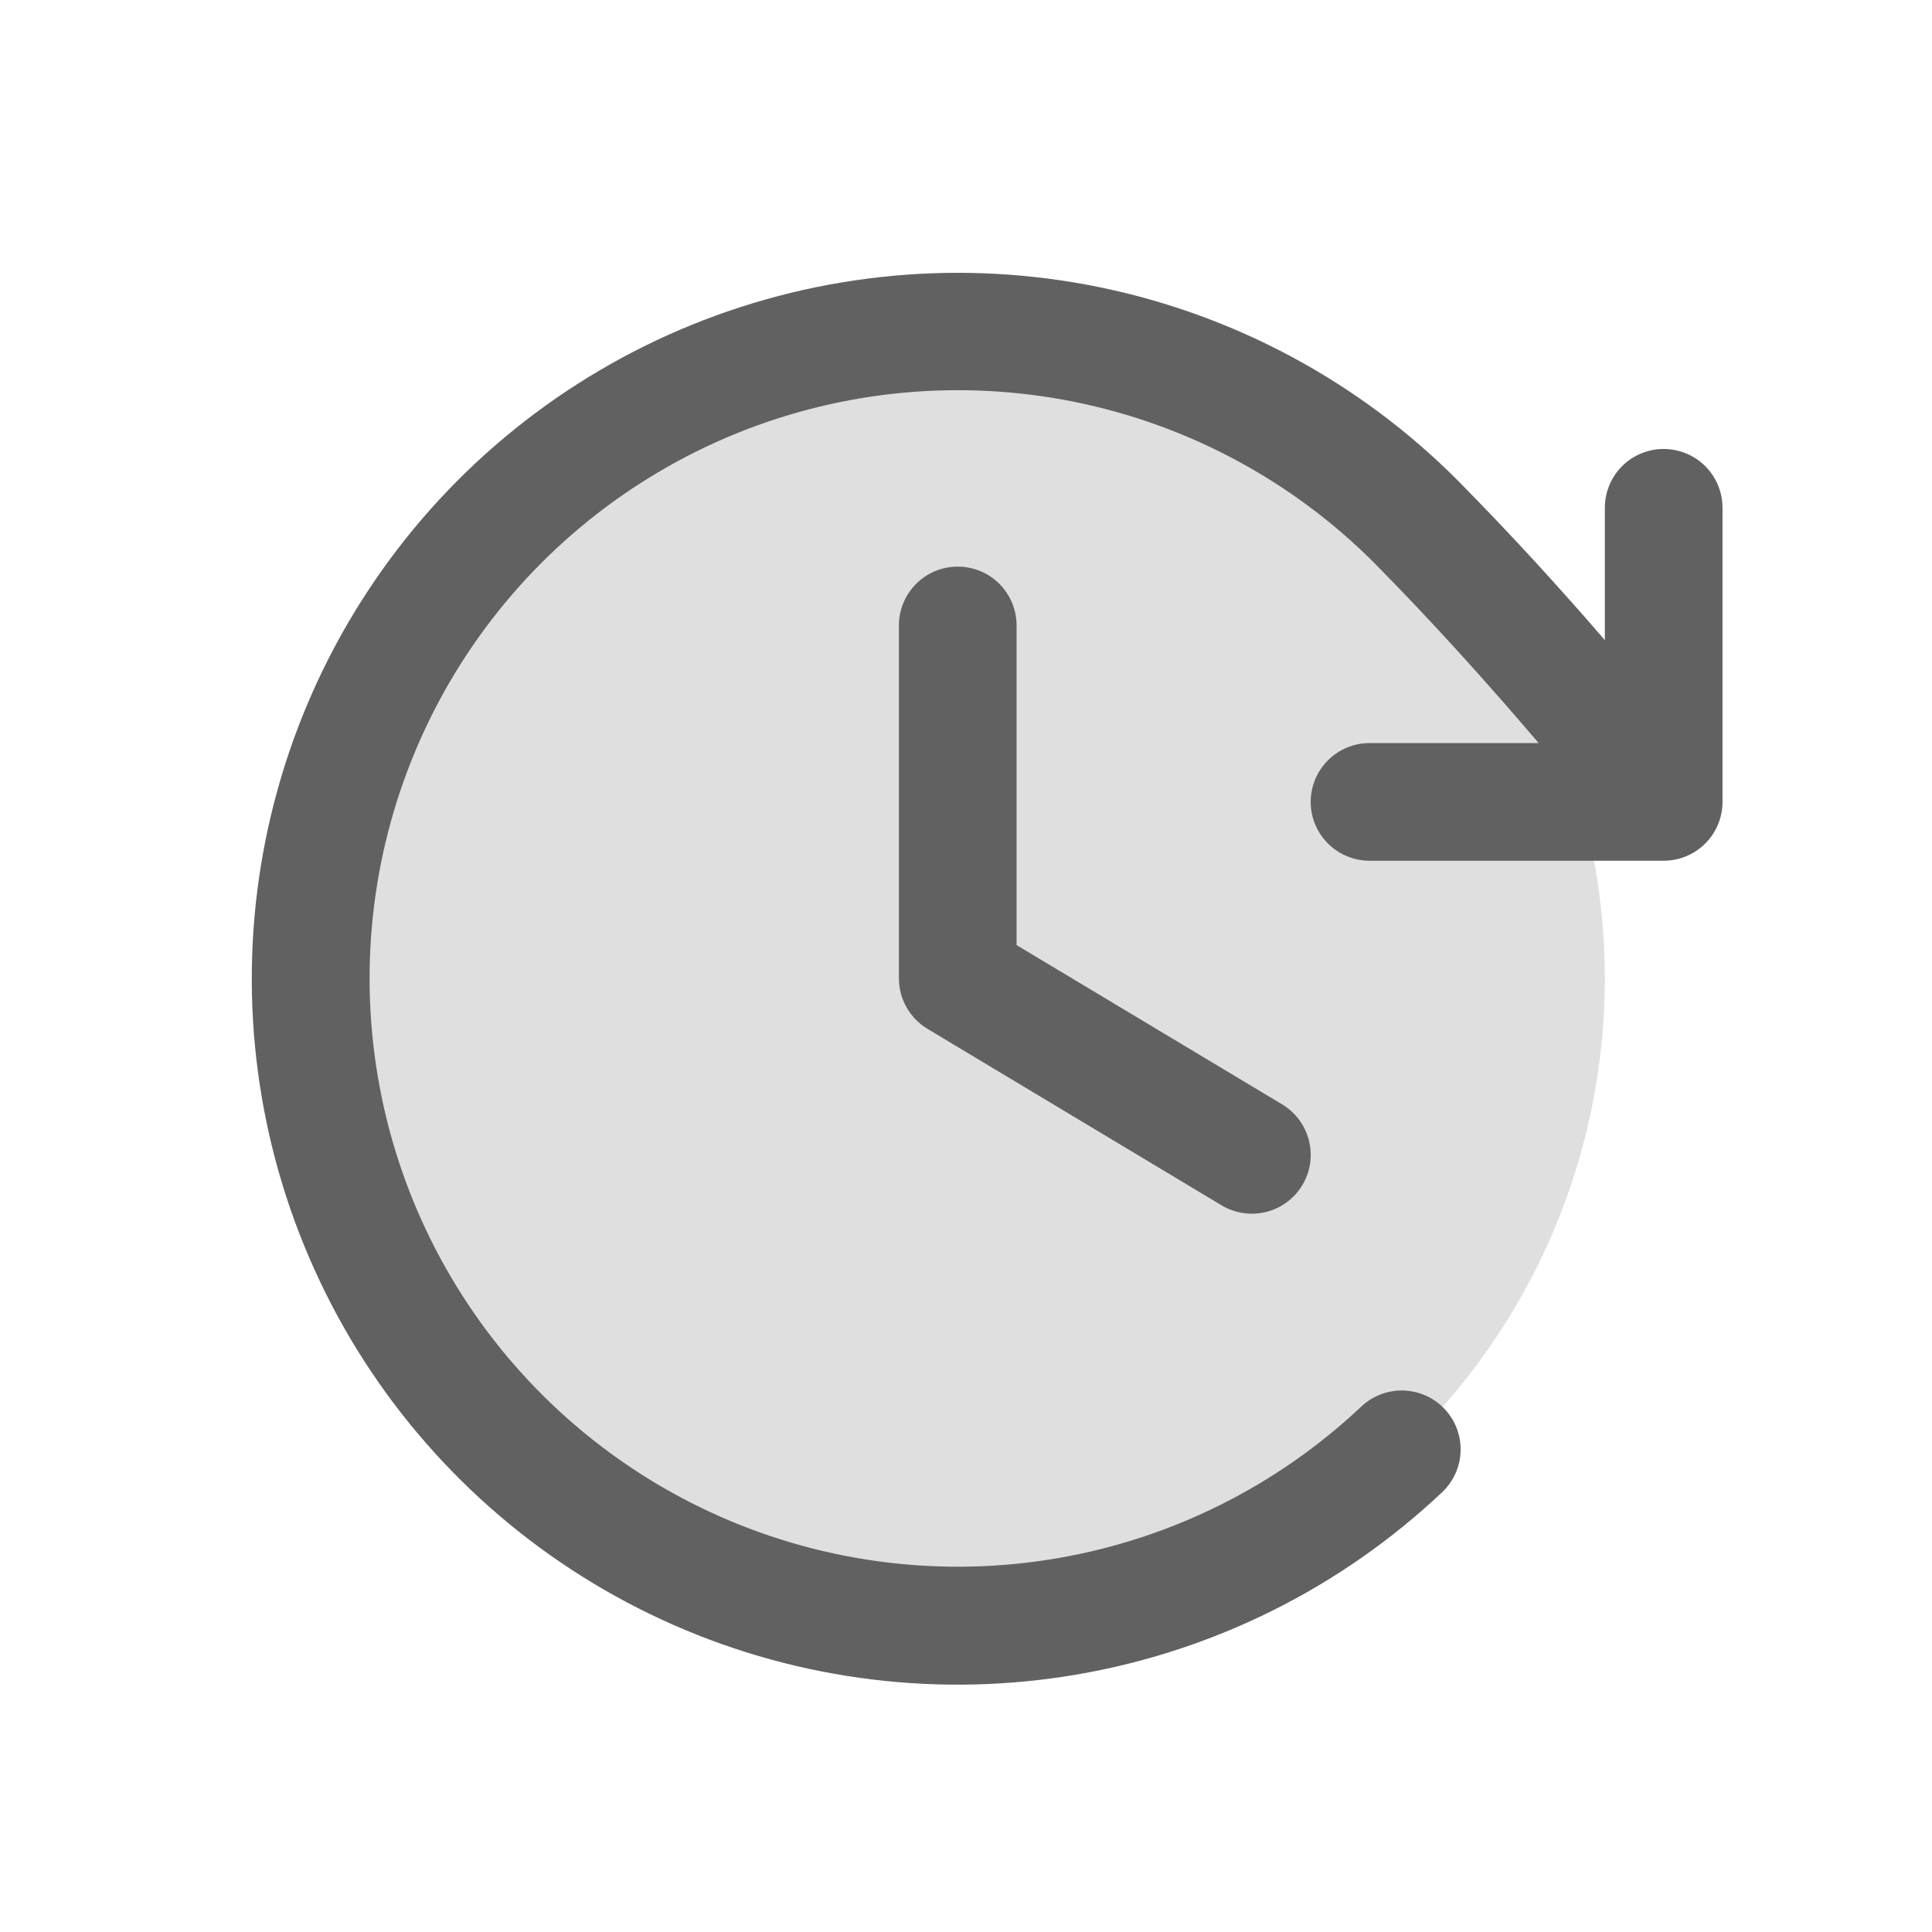
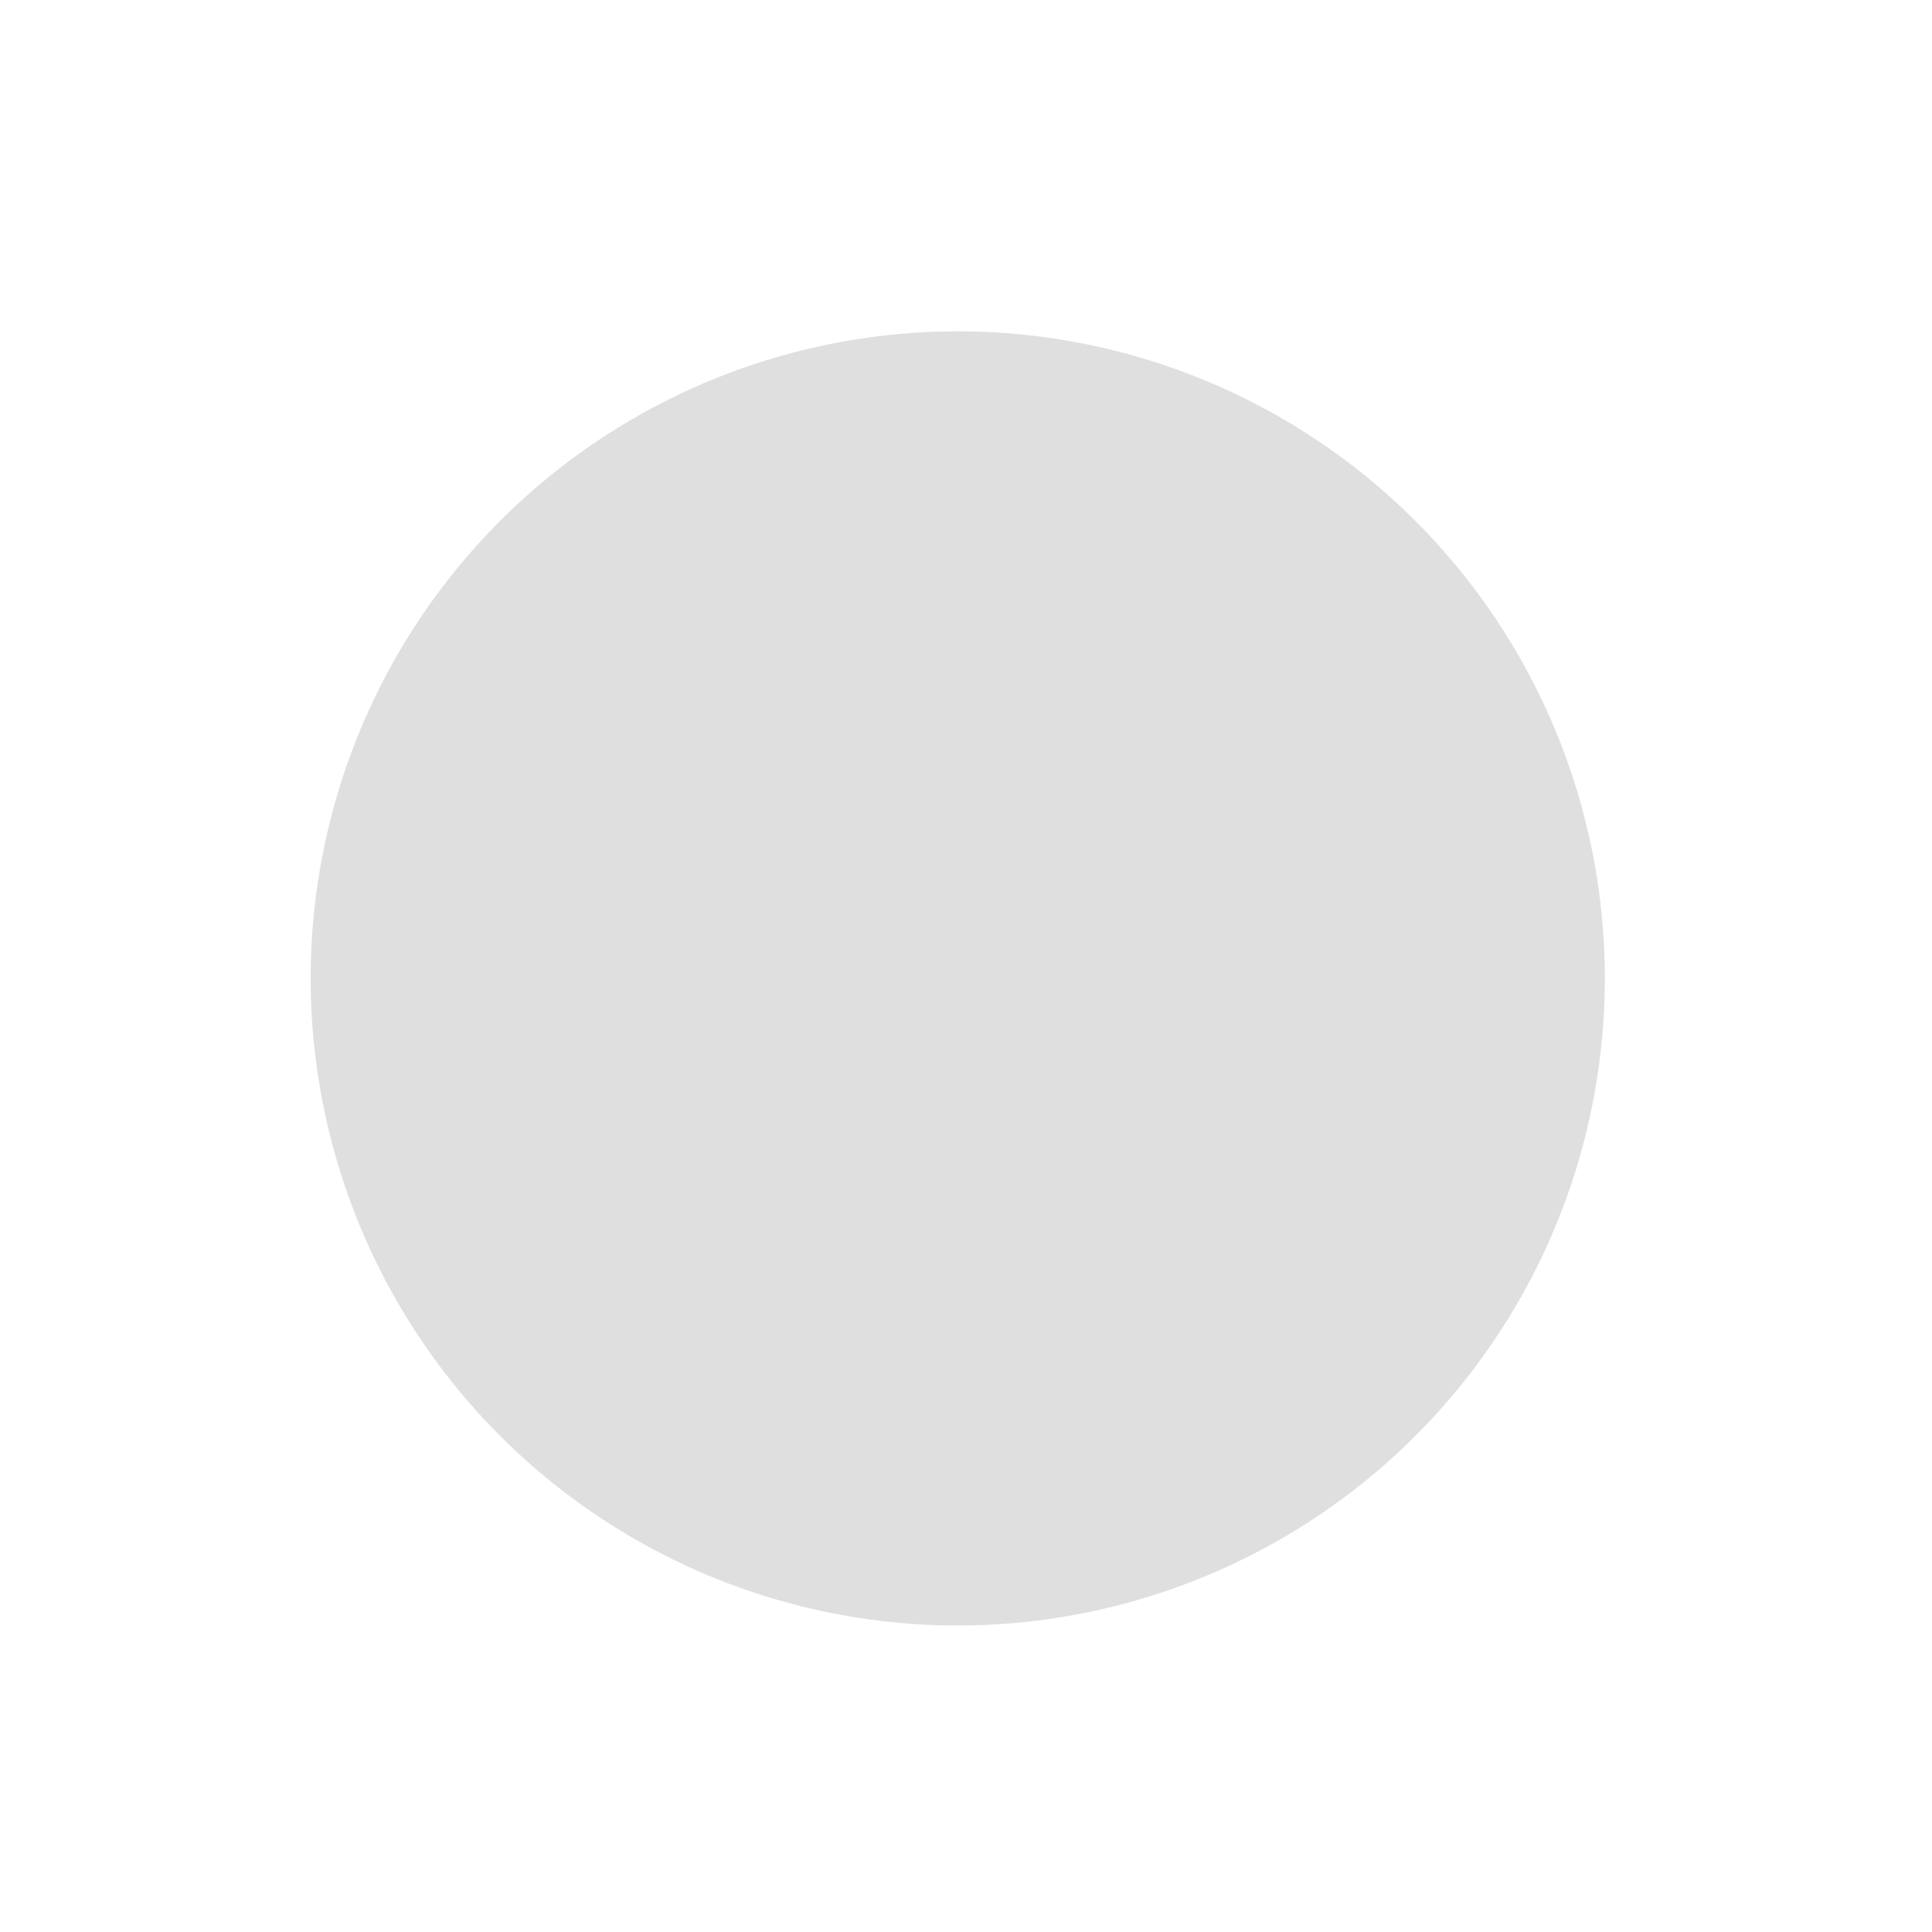
<svg xmlns="http://www.w3.org/2000/svg" width="39" height="39" viewBox="0 0 39 39" fill="none">
  <path opacity="0.2" d="M32.396 19.75C32.396 22.334 31.63 24.859 30.195 27.007C28.759 29.155 26.719 30.829 24.332 31.818C21.945 32.807 19.319 33.066 16.785 32.562C14.251 32.057 11.924 30.813 10.097 28.987C8.27 27.16 7.026 24.832 6.522 22.298C6.018 19.765 6.277 17.138 7.265 14.751C8.254 12.364 9.928 10.324 12.076 8.889C14.225 7.454 16.75 6.688 19.334 6.688C22.798 6.688 26.12 8.064 28.57 10.513C31.02 12.963 32.396 16.286 32.396 19.75Z" fill="#616161" />
-   <path d="M20.521 12.625V19.078L25.883 22.294C26.152 22.456 26.347 22.719 26.423 23.025C26.5 23.331 26.451 23.654 26.289 23.924C26.127 24.194 25.864 24.389 25.558 24.465C25.253 24.541 24.929 24.493 24.659 24.331L18.722 20.768C18.546 20.663 18.401 20.513 18.3 20.335C18.199 20.157 18.146 19.955 18.146 19.75V12.625C18.146 12.31 18.271 12.008 18.494 11.785C18.716 11.563 19.018 11.438 19.333 11.438C19.648 11.438 19.95 11.563 20.173 11.785C20.396 12.008 20.521 12.31 20.521 12.625ZM33.583 9.063C33.269 9.063 32.966 9.188 32.744 9.41C32.521 9.633 32.396 9.935 32.396 10.25V12.922C31.453 11.829 30.491 10.777 29.409 9.681C27.429 7.701 24.909 6.348 22.164 5.791C19.419 5.235 16.571 5.5 13.975 6.553C11.38 7.605 9.152 9.4 7.571 11.712C5.99 14.023 5.125 16.75 5.084 19.55C5.043 22.351 5.829 25.101 7.342 27.458C8.856 29.814 11.03 31.673 13.594 32.801C16.158 33.929 18.997 34.276 21.757 33.799C24.517 33.323 27.075 32.044 29.113 30.121C29.226 30.014 29.317 29.886 29.381 29.743C29.445 29.601 29.48 29.447 29.484 29.291C29.489 29.135 29.462 28.98 29.407 28.834C29.351 28.688 29.267 28.555 29.16 28.441C29.053 28.328 28.924 28.236 28.782 28.173C28.639 28.109 28.486 28.074 28.33 28.069C28.174 28.065 28.018 28.091 27.872 28.147C27.727 28.203 27.593 28.286 27.48 28.393C25.782 29.994 23.65 31.058 21.35 31.454C19.051 31.85 16.686 31.56 14.55 30.62C12.415 29.68 10.604 28.131 9.343 26.168C8.082 24.204 7.428 21.913 7.462 19.58C7.495 17.247 8.216 14.975 9.532 13.049C10.849 11.123 12.705 9.628 14.866 8.749C17.028 7.871 19.401 7.65 21.688 8.112C23.975 8.574 26.075 9.7 27.726 11.348C28.934 12.572 29.993 13.75 31.06 15H27.646C27.331 15 27.029 15.125 26.806 15.348C26.584 15.57 26.458 15.873 26.458 16.188C26.458 16.503 26.584 16.805 26.806 17.027C27.029 17.25 27.331 17.375 27.646 17.375H33.583C33.898 17.375 34.2 17.25 34.423 17.027C34.646 16.805 34.771 16.503 34.771 16.188V10.25C34.771 9.935 34.646 9.633 34.423 9.41C34.2 9.188 33.898 9.063 33.583 9.063Z" fill="#616161" />
</svg>